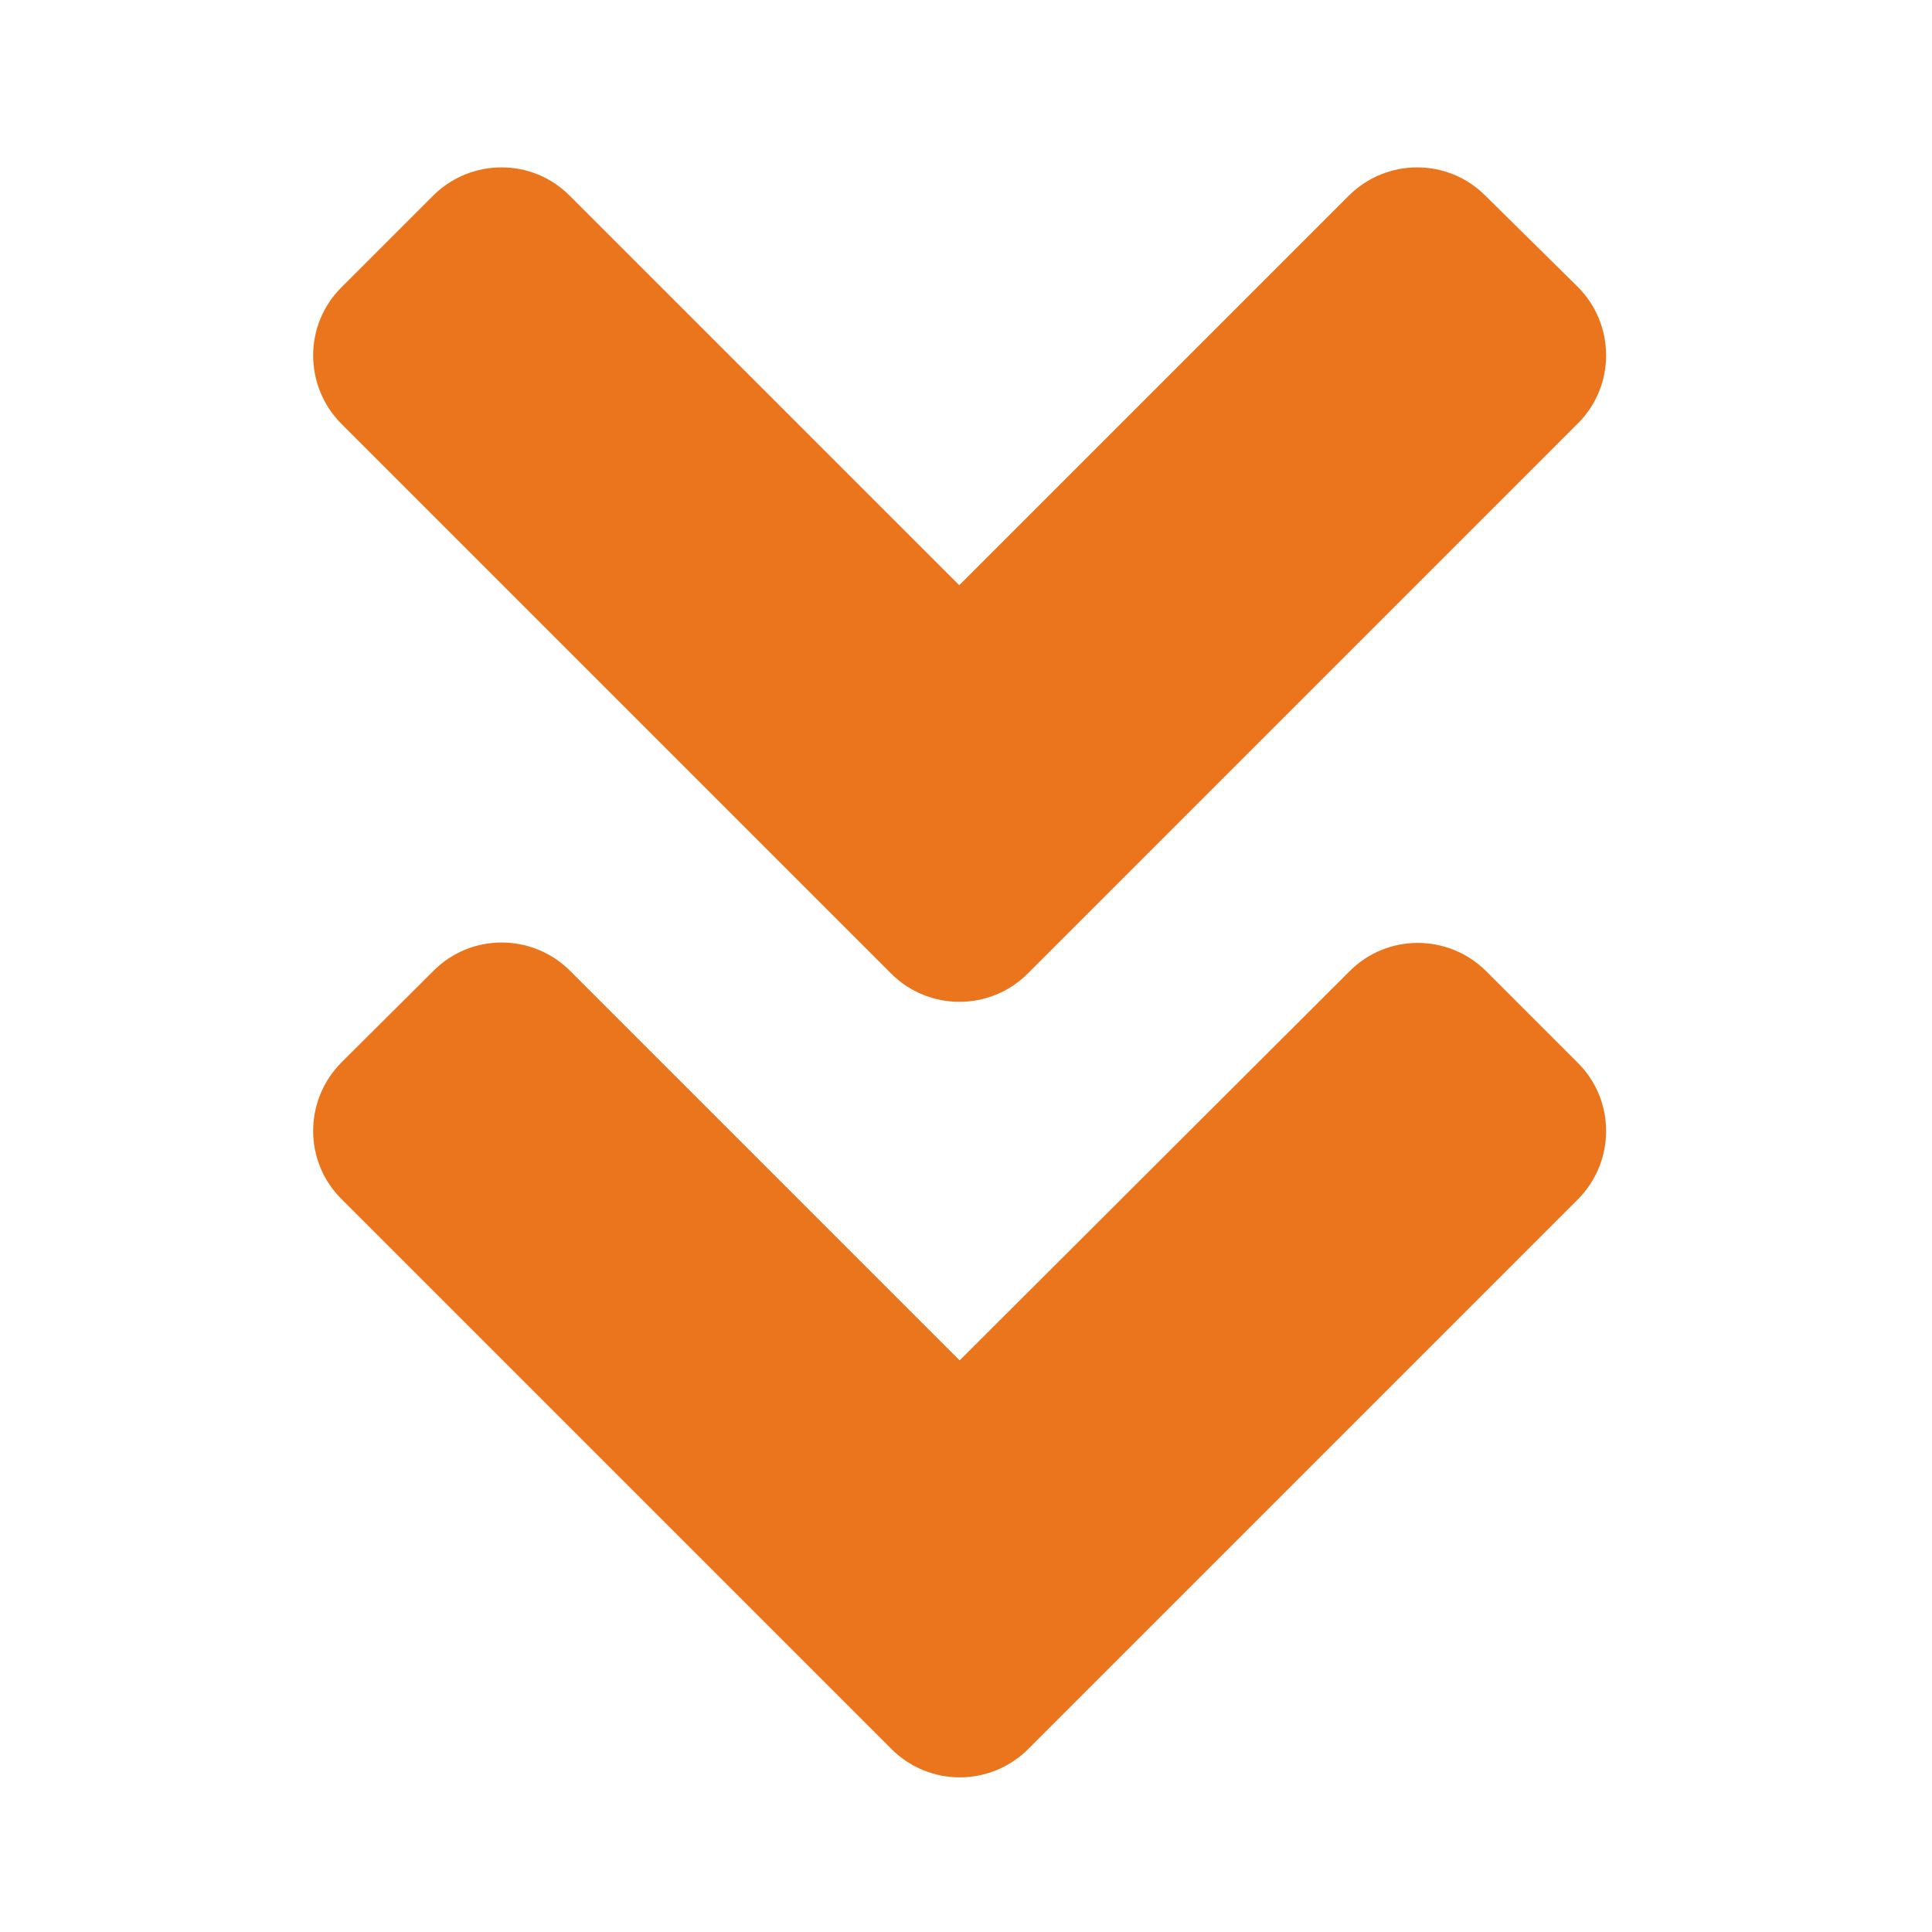
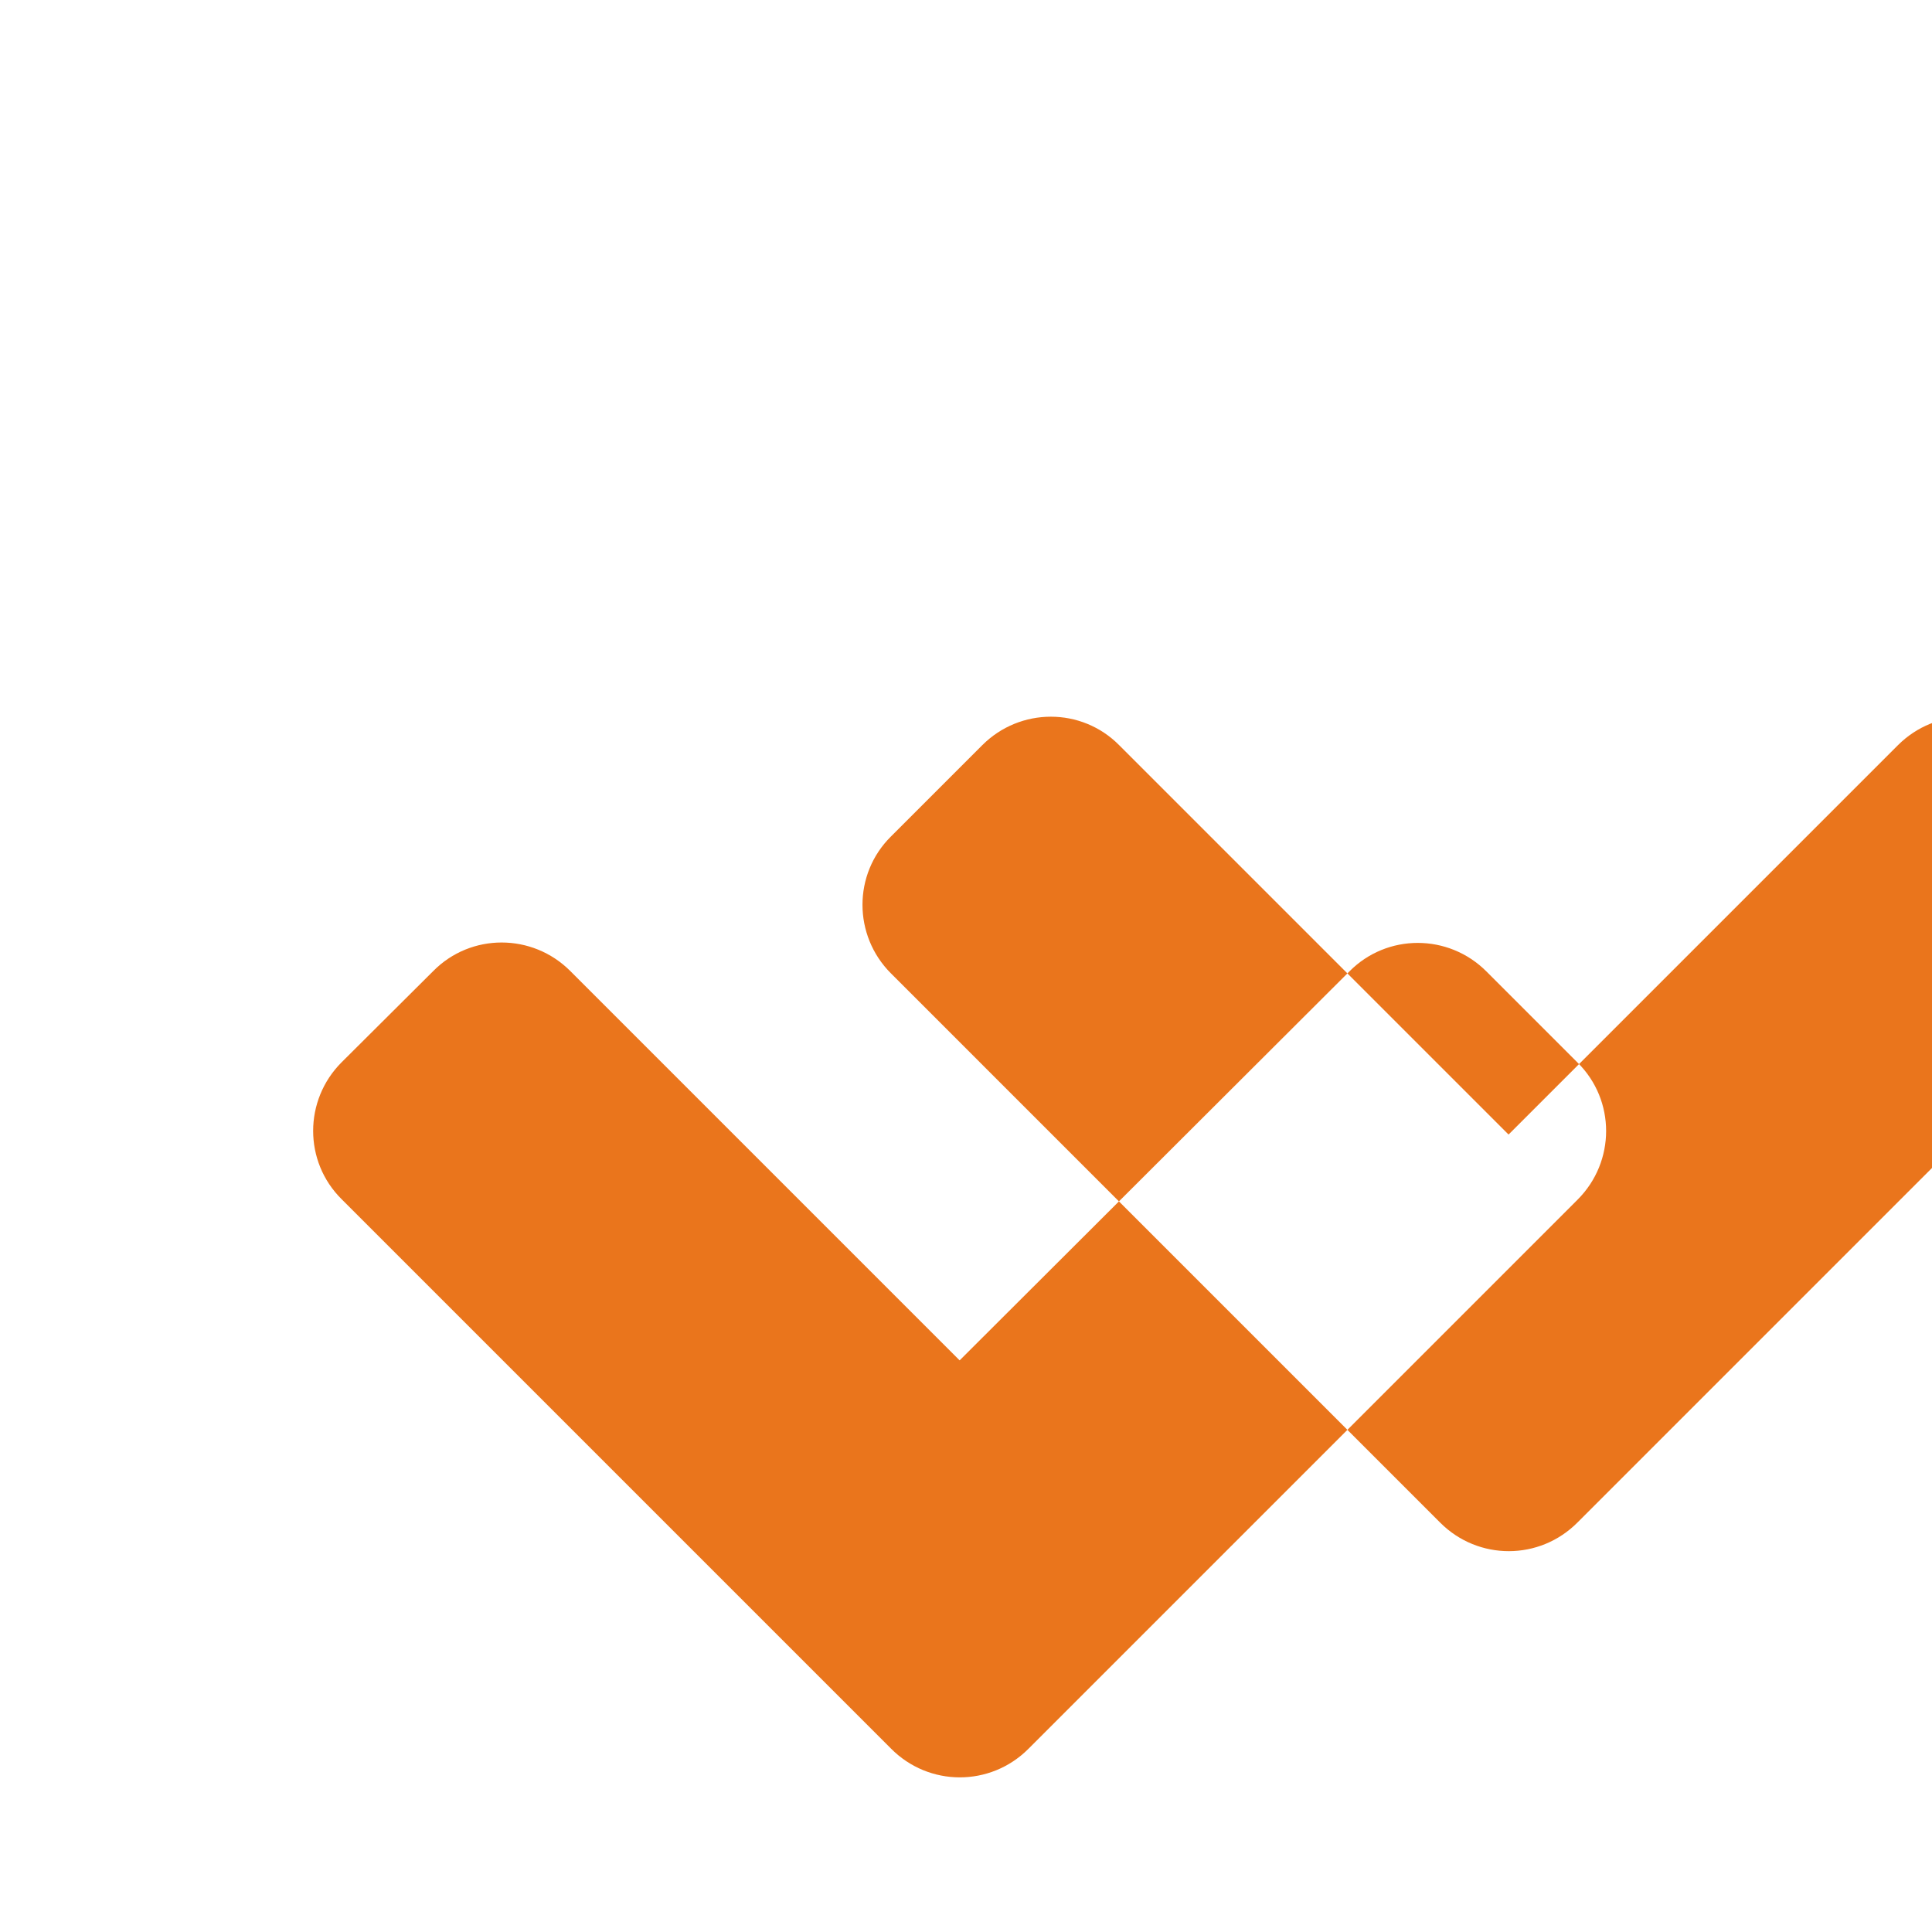
<svg xmlns="http://www.w3.org/2000/svg" xml:space="preserve" width="18mm" height="18mm" version="1.1" style="shape-rendering:geometricPrecision; text-rendering:geometricPrecision; image-rendering:optimizeQuality; fill-rule:evenodd; clip-rule:evenodd" viewBox="0 0 1800 1800" aria-hidden="true" focusable="false" data-prefix="fas" data-icon="angle-double-down" role="img">
  <defs>
    <style type="text/css">
   
    .fil0 {fill:#EA751C}
   
  </style>
  </defs>
  <g id="Warstwa_x0020_1">
-     <path class="fil0" d="M830.09 906.89l-511.8 -511.8c-35.38,-35.37 -35.38,-92.58 0,-127.57l85.05 -85.05c35.37,-35.38 92.57,-35.38 127.57,0l362.78 362.77 362.78 -362.77c35.38,-35.38 92.58,-35.38 127.58,0l85.8 84.67c35.38,35.37 35.38,92.58 0,127.57l-511.8 511.81c-35.38,35.75 -92.58,35.75 -127.96,0.37l0 0zm127.96 722.55l511.8 -511.8c35.38,-35.38 35.38,-92.58 0,-127.58l-85.05 -85.05c-35.37,-35.37 -92.57,-35.37 -127.57,0l-363.16 362.41 -362.78 -362.78c-35.38,-35.38 -92.58,-35.38 -127.58,0l-85.42 85.05c-35.38,35.37 -35.38,92.57 0,127.57l511.8 511.81c35.38,35.75 92.58,35.75 127.96,0.37l0 0z" />
+     <path class="fil0" d="M830.09 906.89c-35.38,-35.37 -35.38,-92.58 0,-127.57l85.05 -85.05c35.37,-35.38 92.57,-35.38 127.57,0l362.78 362.77 362.78 -362.77c35.38,-35.38 92.58,-35.38 127.58,0l85.8 84.67c35.38,35.37 35.38,92.58 0,127.57l-511.8 511.81c-35.38,35.75 -92.58,35.75 -127.96,0.37l0 0zm127.96 722.55l511.8 -511.8c35.38,-35.38 35.38,-92.58 0,-127.58l-85.05 -85.05c-35.37,-35.37 -92.57,-35.37 -127.57,0l-363.16 362.41 -362.78 -362.78c-35.38,-35.38 -92.58,-35.38 -127.58,0l-85.42 85.05c-35.38,35.37 -35.38,92.57 0,127.57l511.8 511.81c35.38,35.75 92.58,35.75 127.96,0.37l0 0z" />
  </g>
</svg>